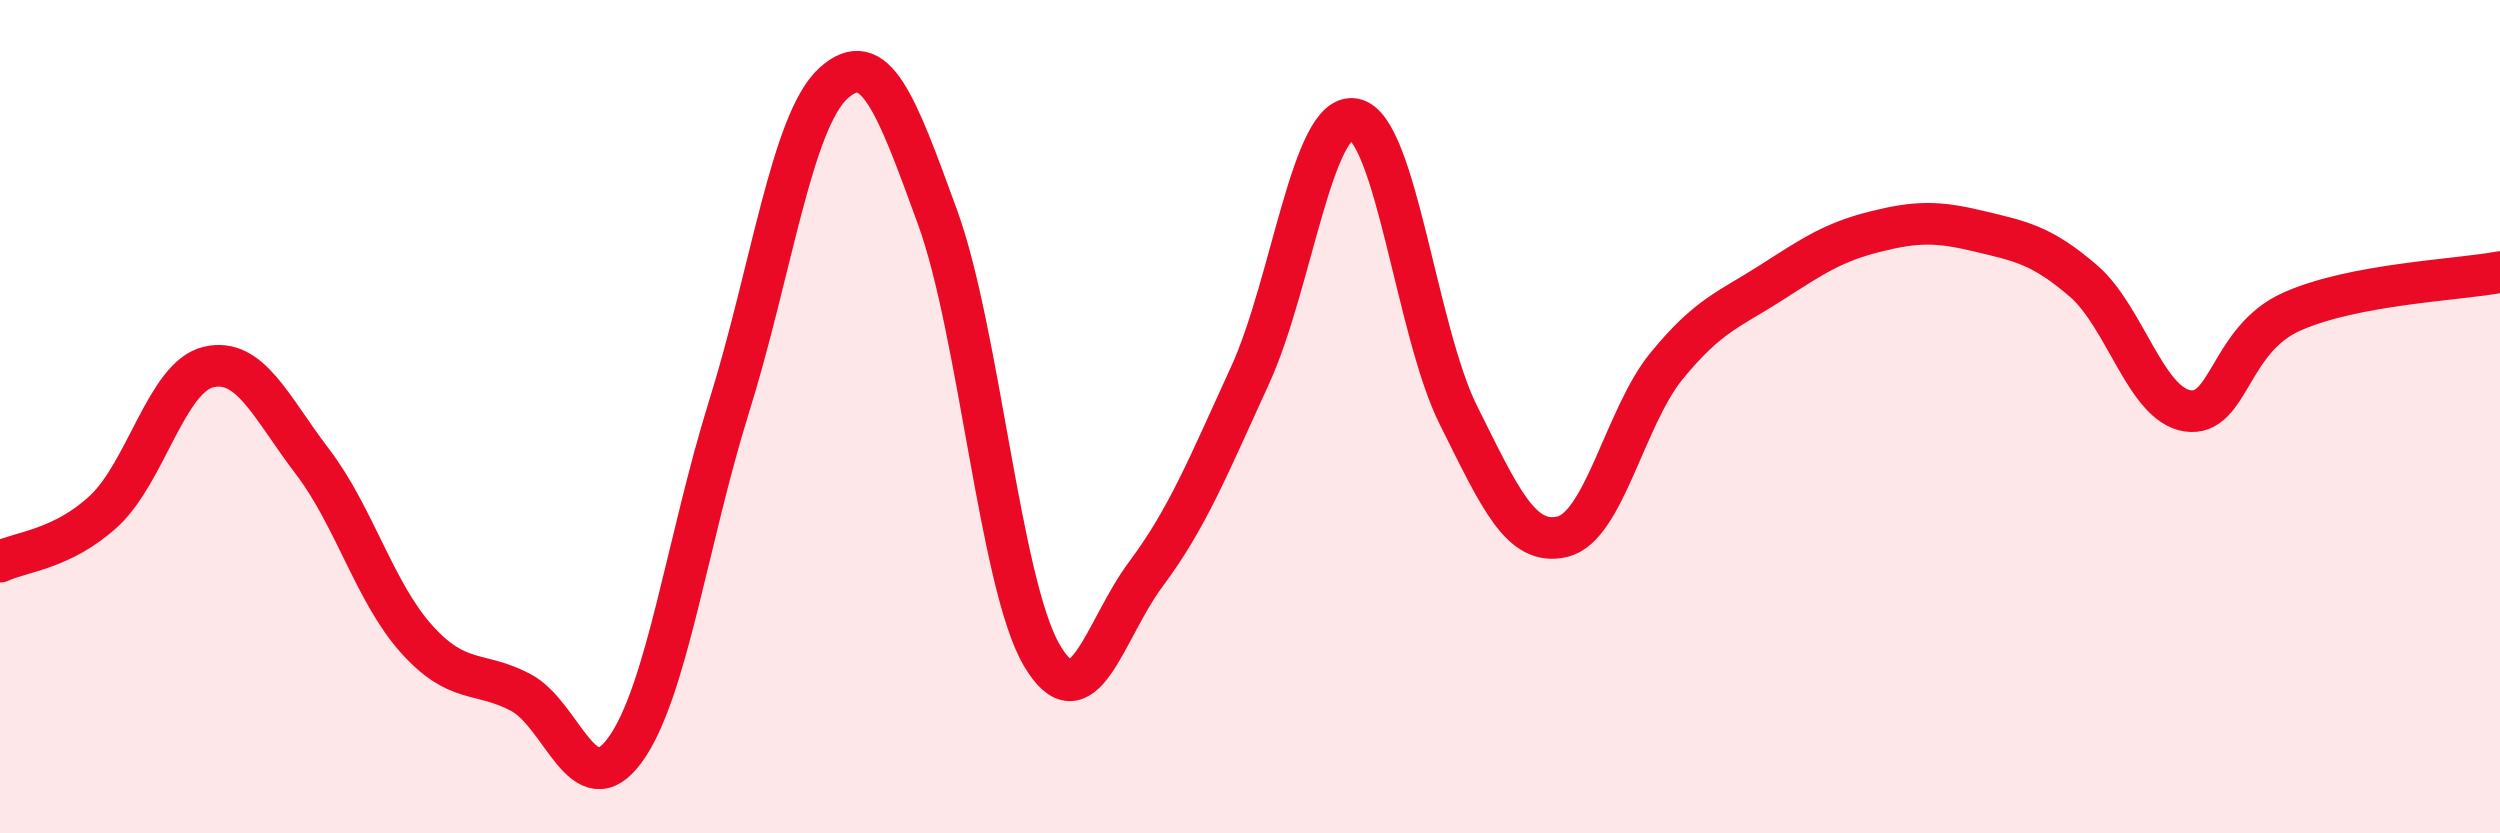
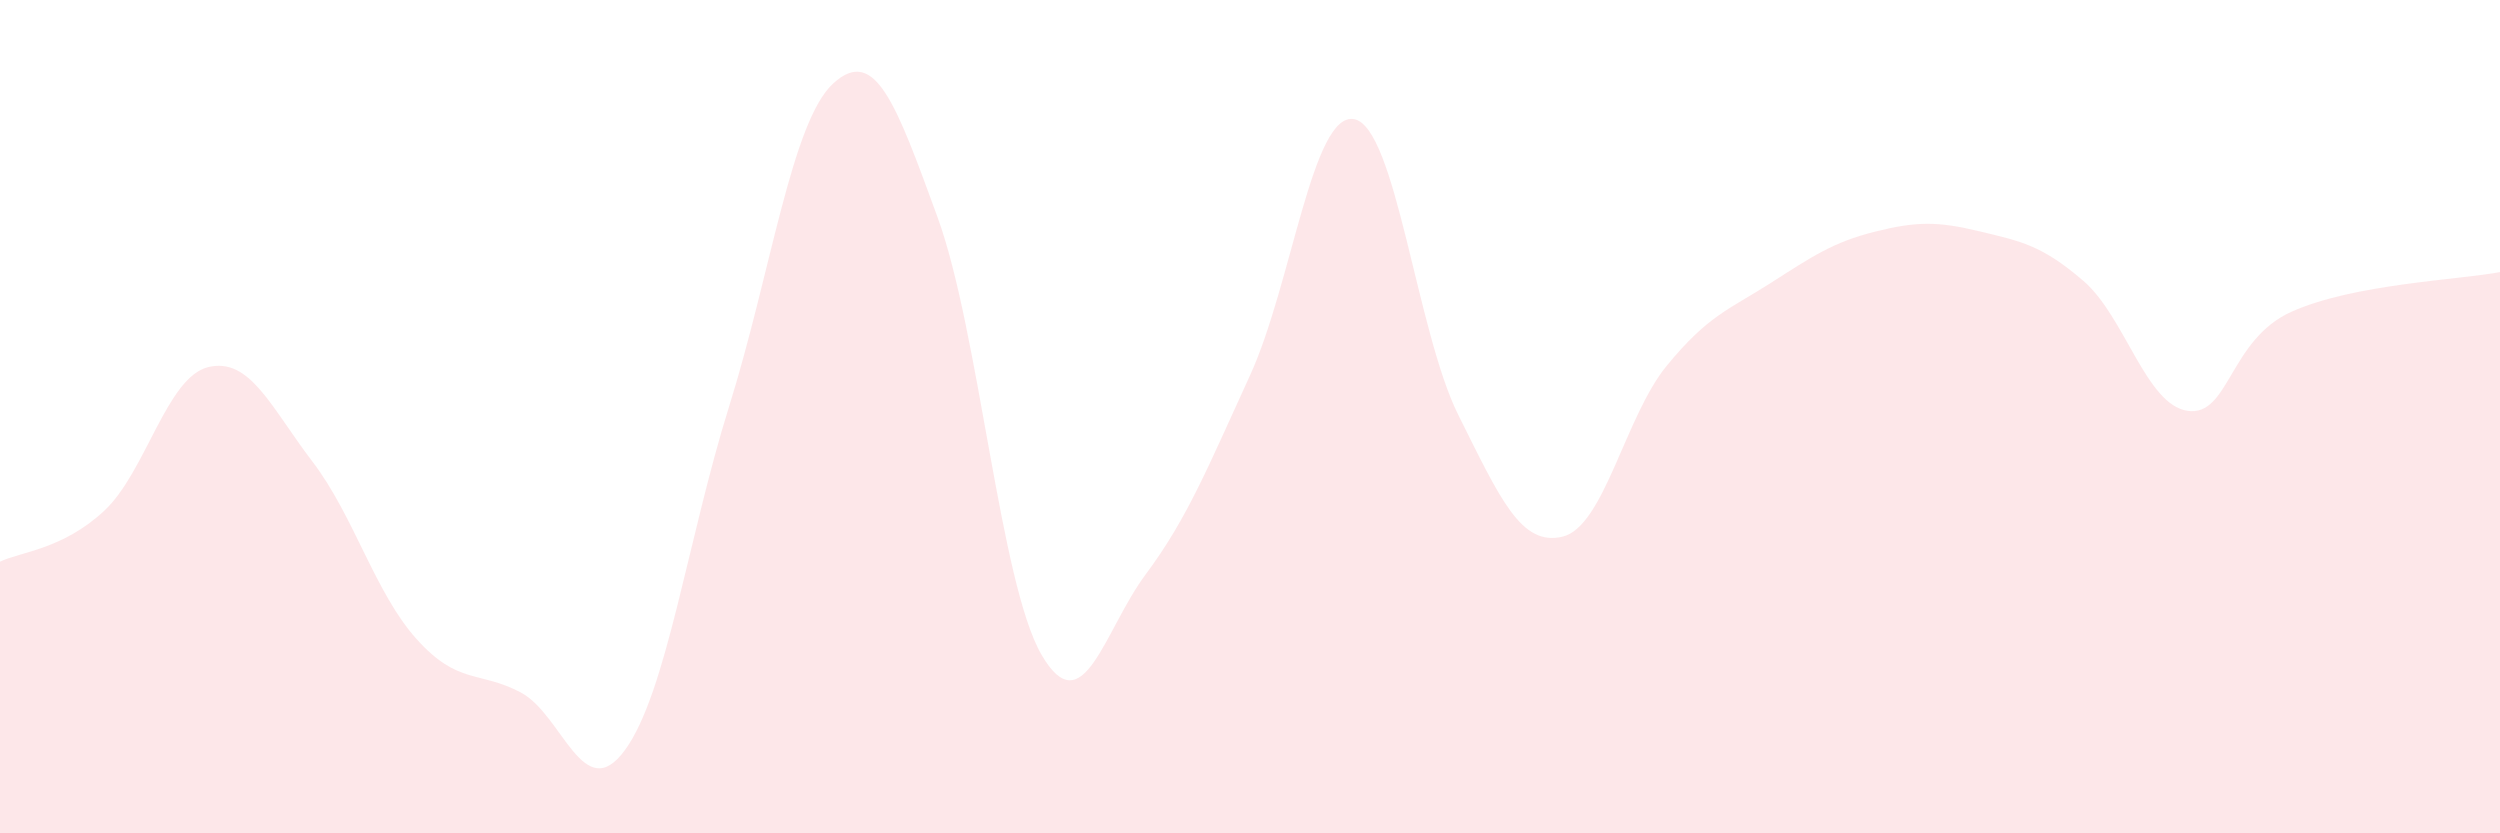
<svg xmlns="http://www.w3.org/2000/svg" width="60" height="20" viewBox="0 0 60 20">
  <path d="M 0,13.48 C 0.5,13.24 1.5,13.19 2.5,12.26 C 3.5,11.33 4,9.05 5,8.81 C 6,8.57 6.5,9.77 7.5,11.08 C 8.5,12.39 9,14.23 10,15.34 C 11,16.45 11.5,16.09 12.5,16.62 C 13.5,17.15 14,19.37 15,18 C 16,16.63 16.5,12.95 17.5,9.75 C 18.5,6.55 19,2.91 20,2 C 21,1.09 21.5,2.47 22.5,5.21 C 23.5,7.95 24,14.01 25,15.72 C 26,17.43 26.5,15.12 27.5,13.78 C 28.5,12.44 29,11.19 30,9.01 C 31,6.83 31.5,2.67 32.5,2.86 C 33.5,3.05 34,7.96 35,9.96 C 36,11.96 36.5,13.12 37.5,12.88 C 38.5,12.64 39,10 40,8.78 C 41,7.56 41.5,7.43 42.5,6.79 C 43.5,6.15 44,5.81 45,5.56 C 46,5.31 46.5,5.31 47.5,5.55 C 48.5,5.79 49,5.88 50,6.74 C 51,7.6 51.5,9.71 52.5,9.86 C 53.5,10.01 53.5,8.15 55,7.48 C 56.5,6.81 59,6.72 60,6.53L60 20L0 20Z" fill="#EB0A25" opacity="0.1" stroke-linecap="round" stroke-linejoin="round" />
-   <path d="M 0,13.48 C 0.5,13.24 1.5,13.19 2.5,12.26 C 3.5,11.33 4,9.05 5,8.81 C 6,8.57 6.5,9.77 7.5,11.08 C 8.5,12.39 9,14.23 10,15.34 C 11,16.45 11.5,16.09 12.5,16.62 C 13.5,17.15 14,19.37 15,18 C 16,16.63 16.5,12.95 17.5,9.75 C 18.5,6.55 19,2.91 20,2 C 21,1.09 21.5,2.47 22.5,5.21 C 23.5,7.95 24,14.01 25,15.72 C 26,17.43 26.5,15.12 27.5,13.78 C 28.5,12.44 29,11.19 30,9.01 C 31,6.83 31.5,2.67 32.5,2.86 C 33.5,3.05 34,7.96 35,9.96 C 36,11.96 36.5,13.12 37.5,12.88 C 38.5,12.64 39,10 40,8.78 C 41,7.56 41.5,7.43 42.5,6.79 C 43.5,6.15 44,5.81 45,5.56 C 46,5.31 46.5,5.31 47.5,5.55 C 48.5,5.79 49,5.88 50,6.74 C 51,7.6 51.5,9.71 52.5,9.86 C 53.5,10.01 53.5,8.15 55,7.48 C 56.5,6.81 59,6.72 60,6.53" stroke="#EB0A25" stroke-width="1" fill="none" stroke-linecap="round" stroke-linejoin="round" />
</svg>